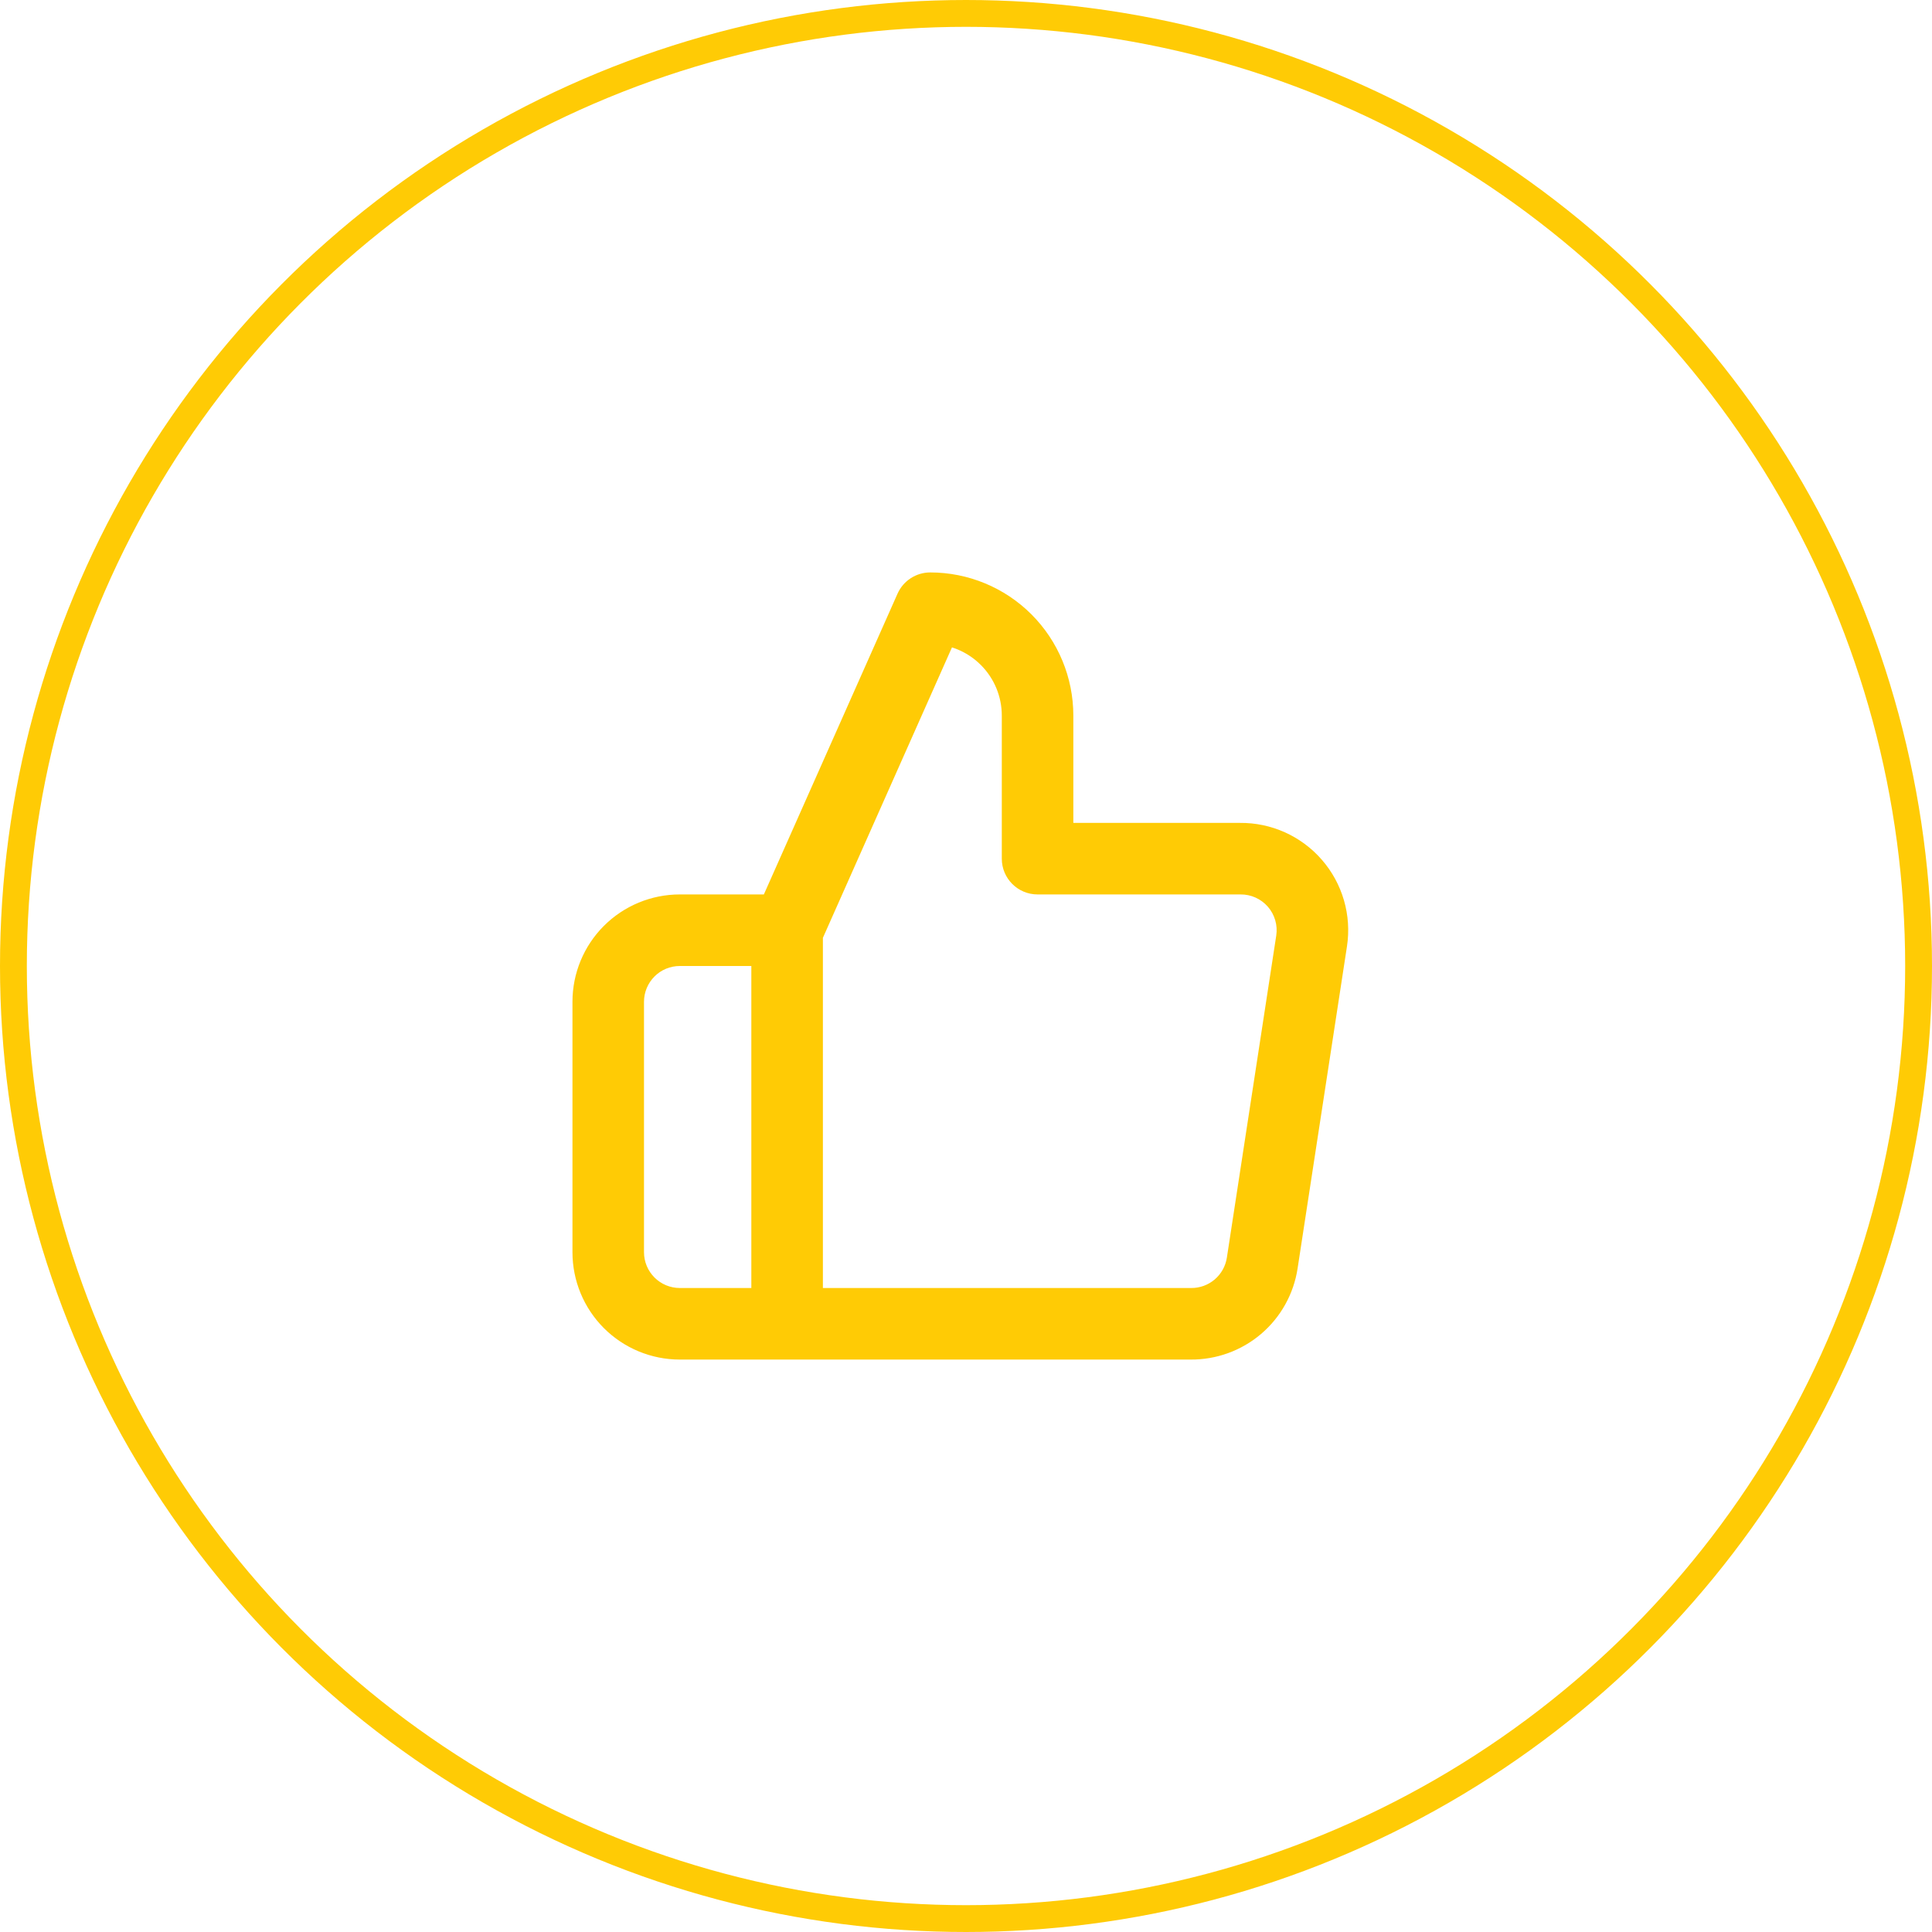
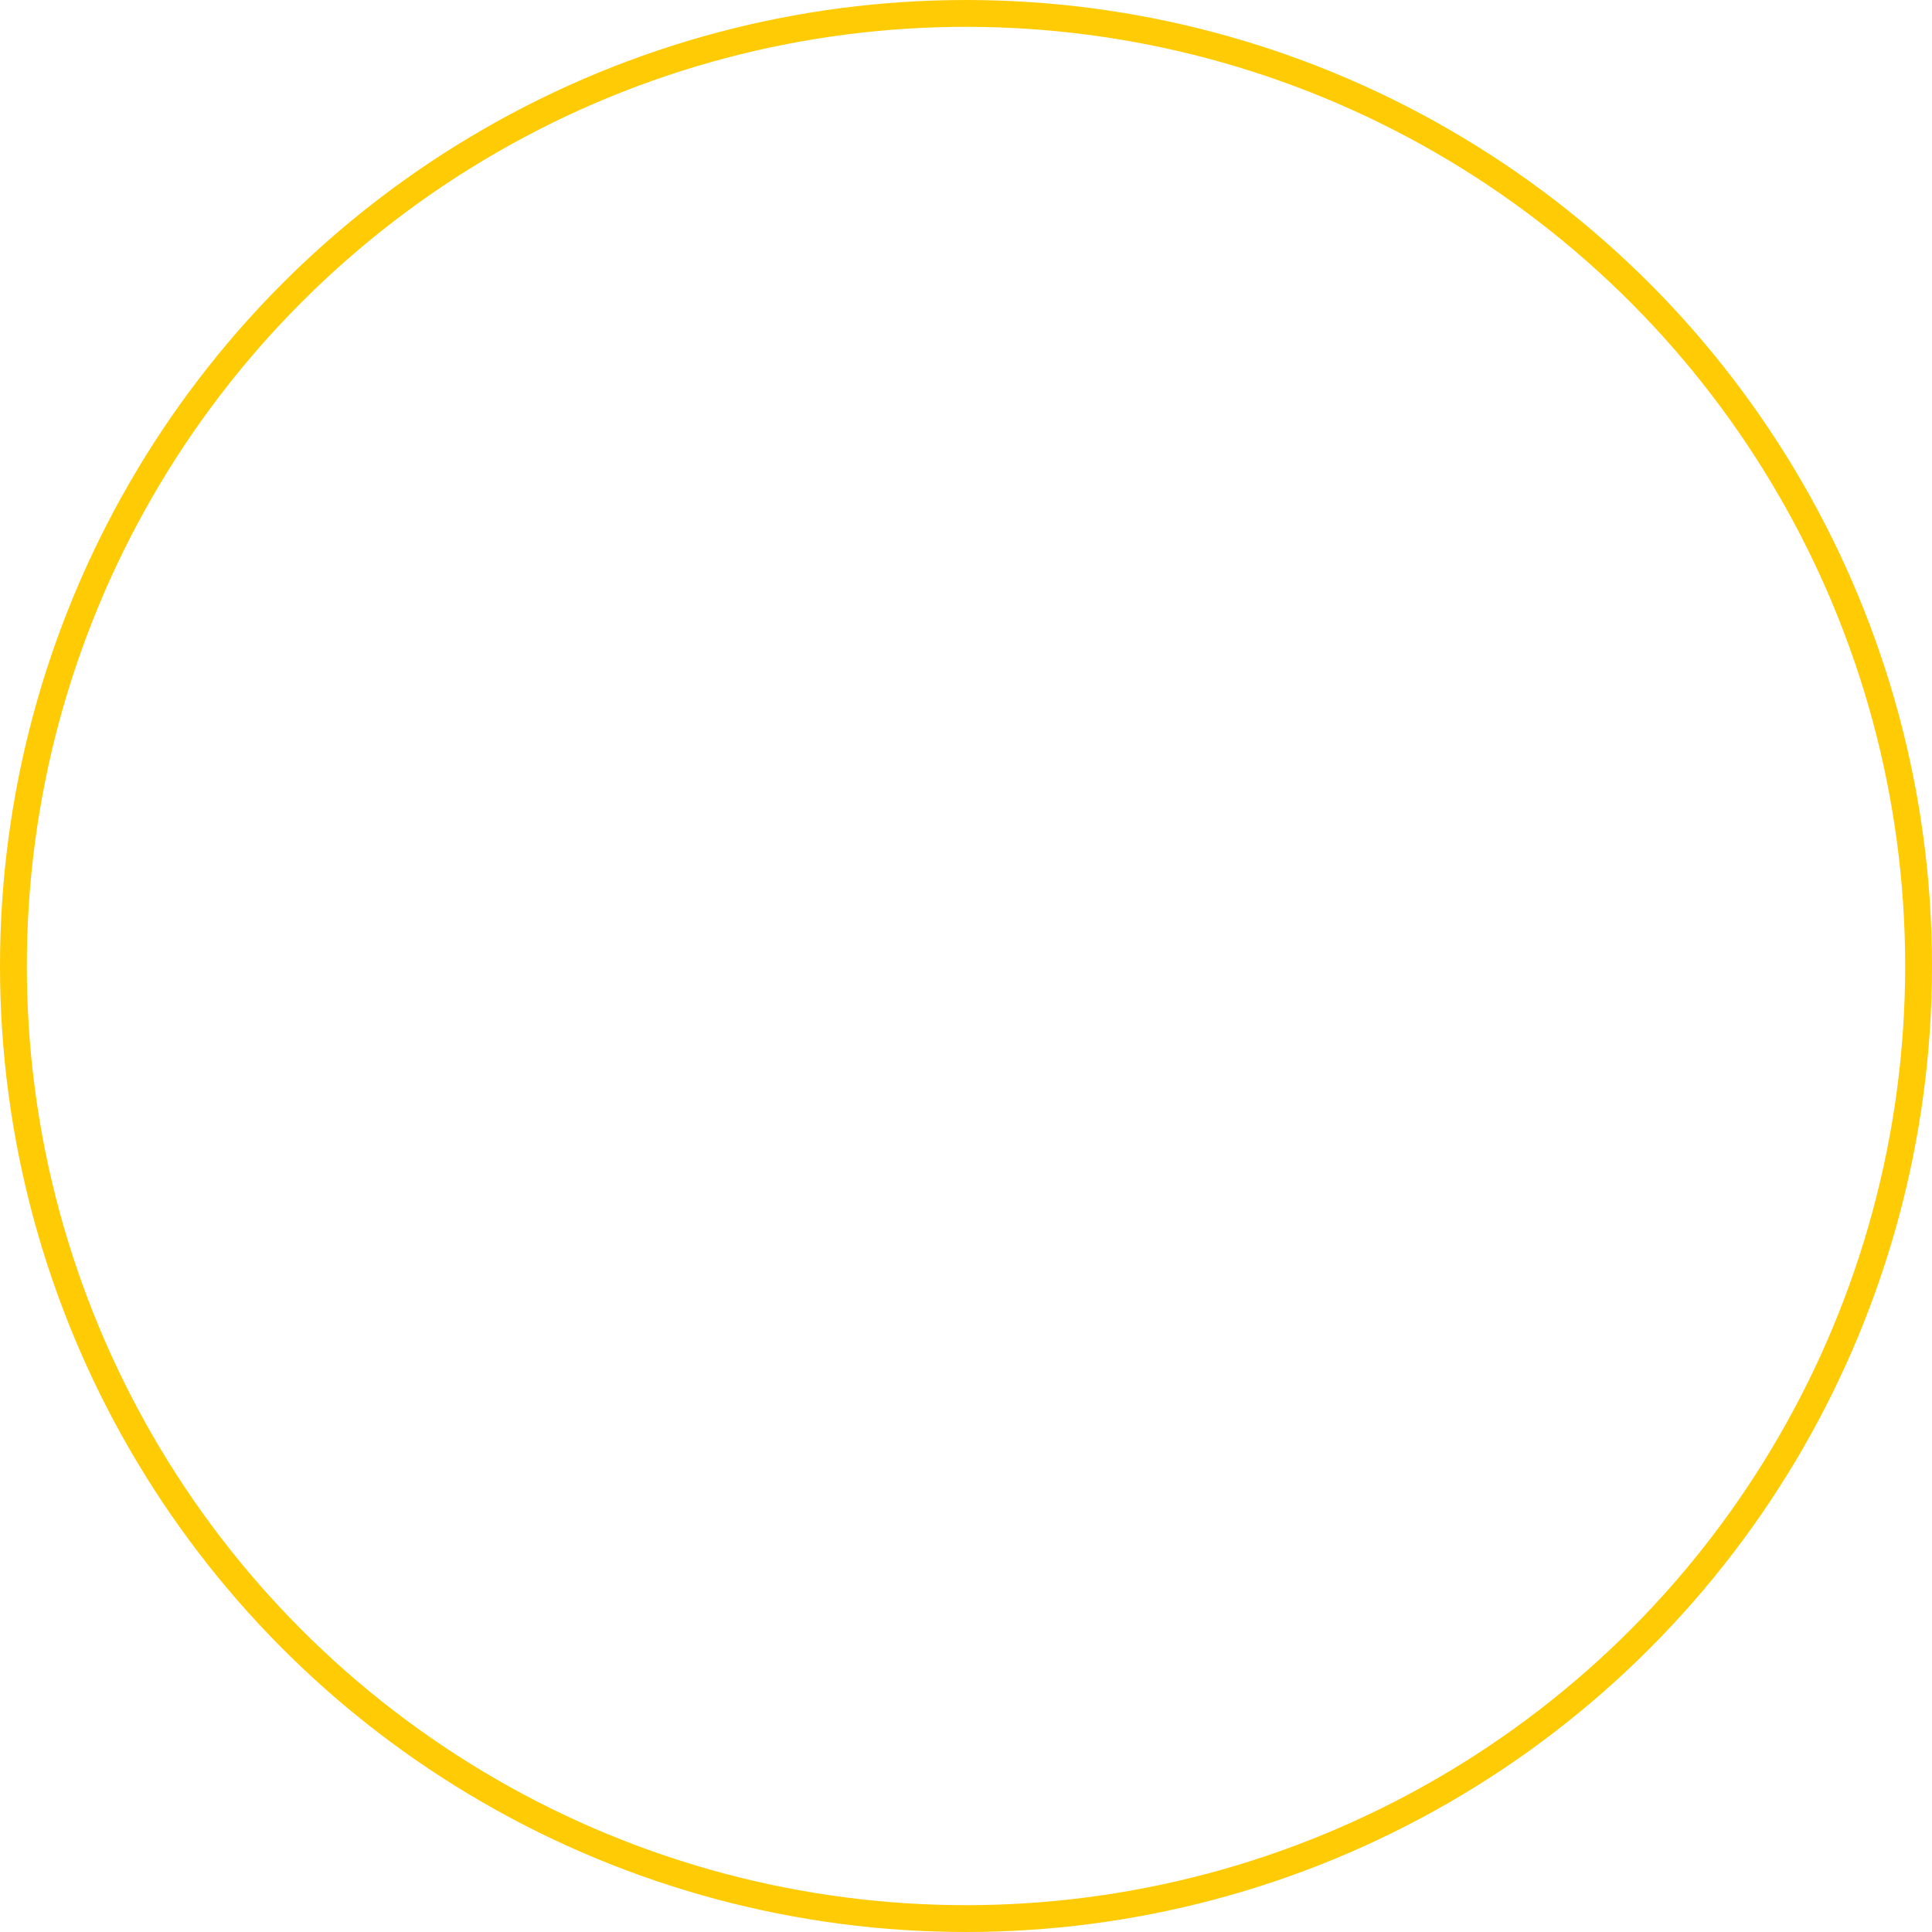
<svg xmlns="http://www.w3.org/2000/svg" width="72" height="72" viewBox="0 0 72 72" fill="none">
  <circle cx="36" cy="36" r="35.5" stroke="#FFCB05" />
-   <path d="M33.448 22.125C33.662 21.644 34.14 21.333 34.667 21.333C36.081 21.333 37.438 21.895 38.438 22.895C39.438 23.895 40 25.252 40 26.667V30.667H46.207C46.784 30.661 47.355 30.781 47.882 31.017C48.411 31.255 48.882 31.604 49.262 32.042C49.643 32.479 49.923 32.994 50.085 33.551C50.247 34.108 50.285 34.693 50.198 35.267L48.358 47.267C48.358 47.267 48.358 47.266 48.358 47.267C48.214 48.22 47.729 49.09 46.994 49.715C46.261 50.337 45.328 50.675 44.367 50.667H25.334C24.273 50.667 23.255 50.245 22.505 49.495C21.755 48.745 21.334 47.727 21.334 46.667V37.333C21.334 36.272 21.755 35.255 22.505 34.505C23.255 33.755 24.273 33.333 25.334 33.333H28.467L33.448 22.125ZM30.667 34.95V48L44.389 48C44.71 48.004 45.022 47.891 45.267 47.683C45.512 47.474 45.674 47.185 45.722 46.867L47.562 34.866C47.562 34.866 47.562 34.866 47.562 34.866C47.591 34.675 47.578 34.48 47.524 34.295C47.47 34.109 47.377 33.937 47.25 33.791C47.123 33.646 46.966 33.529 46.79 33.45C46.613 33.371 46.422 33.331 46.229 33.333L46.214 33.333H38.667C37.93 33.333 37.334 32.736 37.334 32V26.667C37.334 25.959 37.053 25.281 36.552 24.781C36.249 24.477 35.879 24.254 35.477 24.126L30.667 34.95ZM28 48V36H25.334C24.98 36 24.641 36.14 24.391 36.39C24.141 36.641 24 36.98 24 37.333V46.667C24 47.02 24.141 47.359 24.391 47.609C24.641 47.859 24.98 48 25.334 48H28Z" fill="#FFCB05" />
</svg>